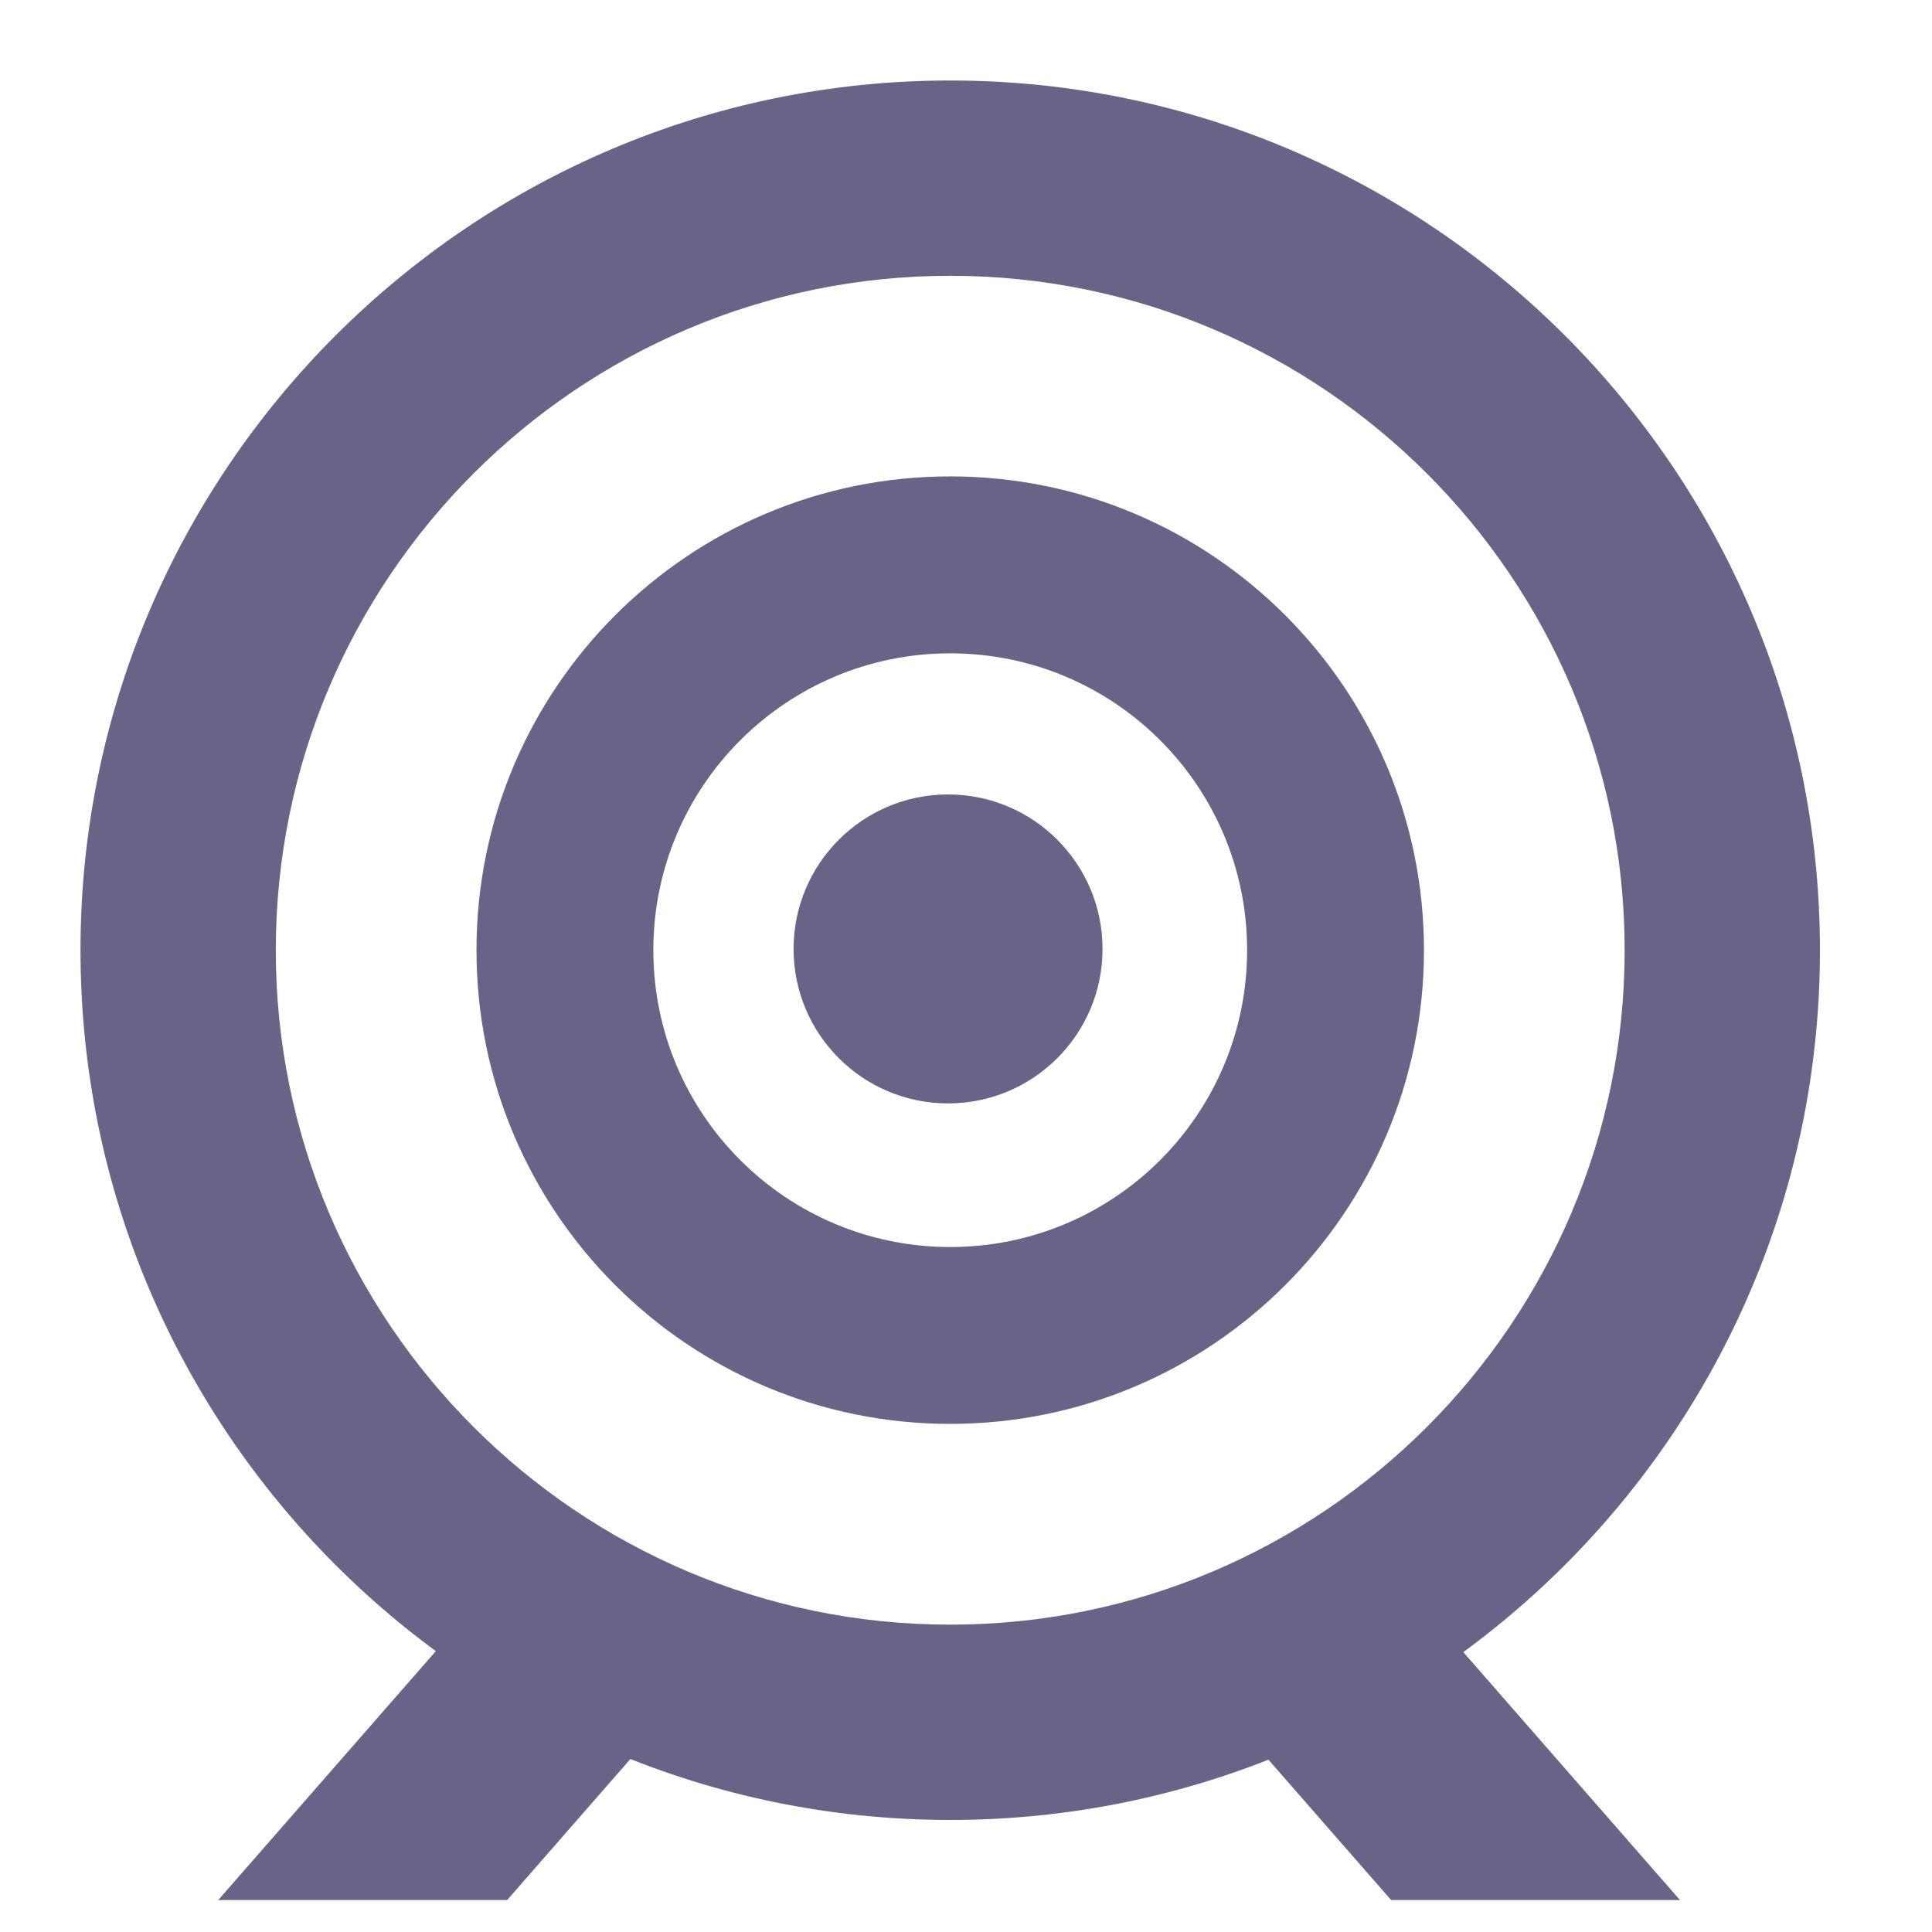
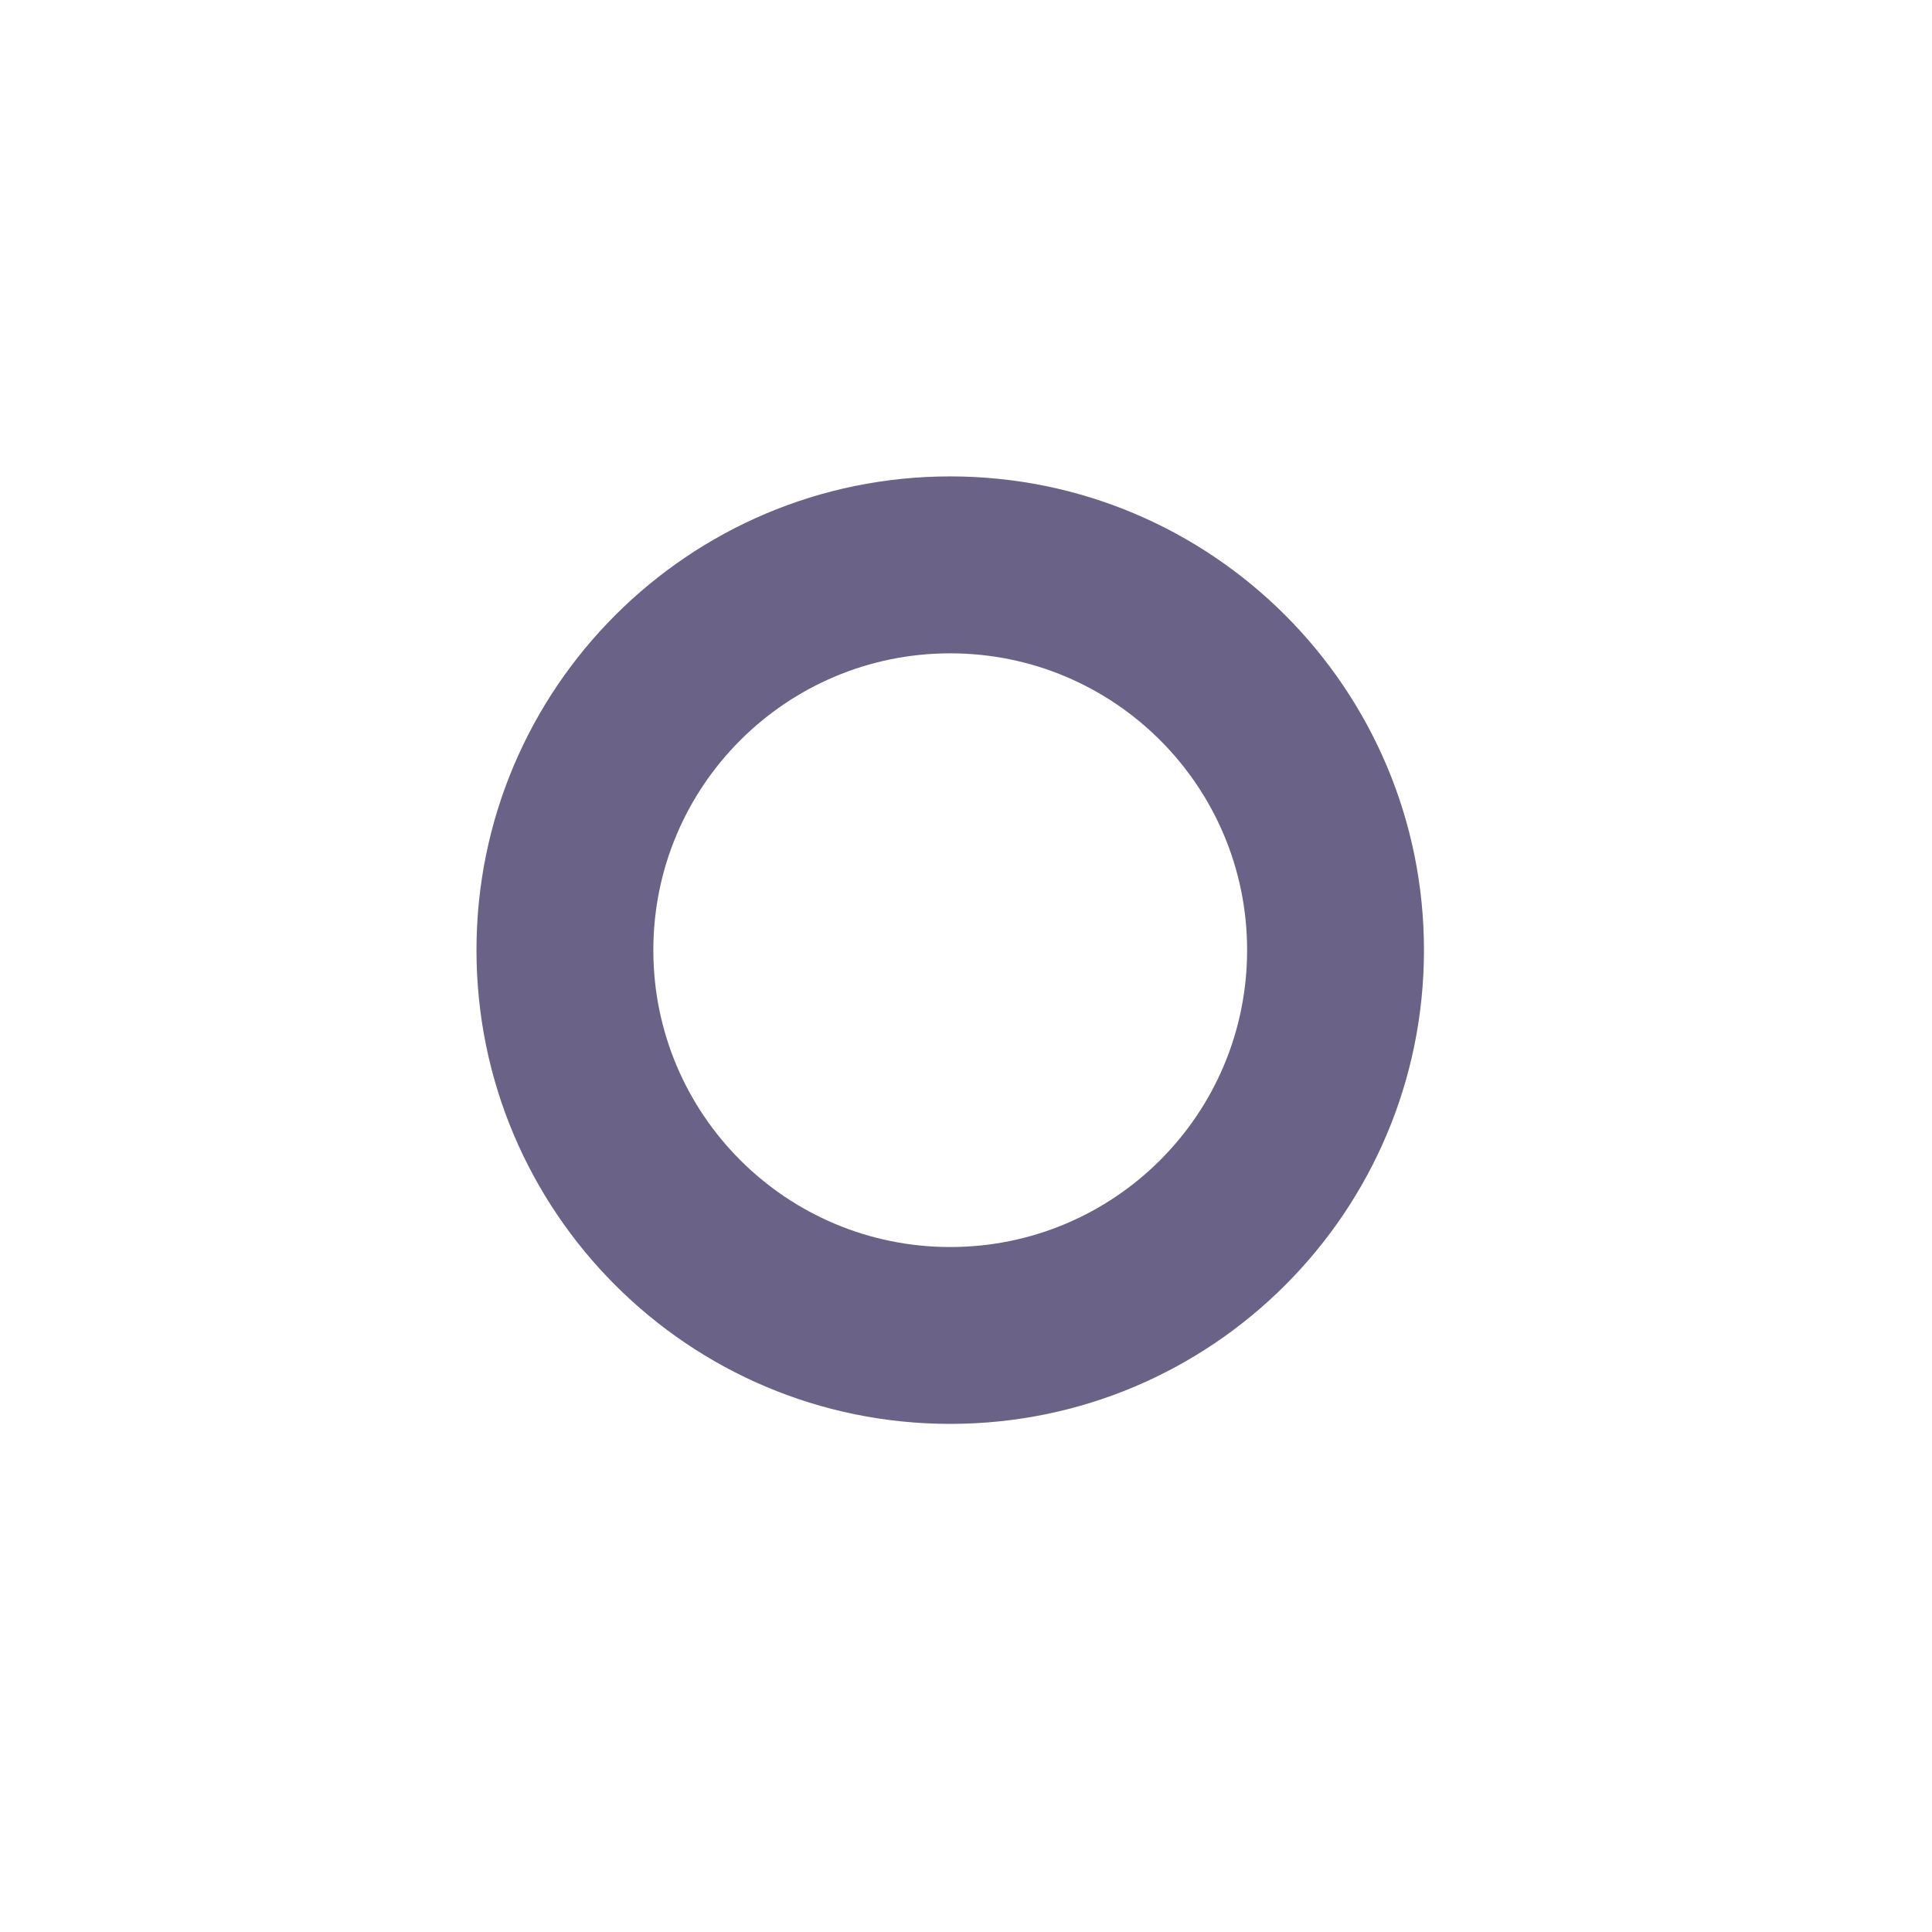
<svg xmlns="http://www.w3.org/2000/svg" width="24" height="24" viewBox="0 0 24 24" fill="none">
-   <path fill-rule="evenodd" clip-rule="evenodd" d="M11.804 3.426C7.183 3.426 3.426 7.184 3.426 11.804C3.426 16.425 7.183 20.182 11.804 20.182C16.425 20.182 20.182 16.425 20.182 11.804C20.182 7.184 16.425 3.426 11.804 3.426M11.804 22.608C5.847 22.608 1 17.762 1 11.804C1 5.847 5.847 1 11.804 1C17.762 1 22.608 5.847 22.608 11.804C22.608 17.762 17.762 22.608 11.804 22.608" fill="#6B6387" />
  <path fill-rule="evenodd" clip-rule="evenodd" d="M11.804 15.491C9.766 15.491 8.116 13.841 8.116 11.803C8.116 9.767 9.766 8.116 11.804 8.116C13.842 8.116 15.492 9.767 15.492 11.803C15.492 13.841 13.842 15.491 11.804 15.491M11.804 5.918C8.554 5.918 5.919 8.554 5.919 11.803C5.919 15.054 8.554 17.688 11.804 17.688C15.054 17.688 17.689 15.054 17.689 11.803C17.689 8.554 15.054 5.918 11.804 5.918" fill="#6B6387" />
-   <path fill-rule="evenodd" clip-rule="evenodd" d="M13.696 11.788C13.696 12.848 12.837 13.707 11.777 13.707C10.717 13.707 9.858 12.848 9.858 11.788C9.858 10.729 10.717 9.869 11.777 9.869C12.837 9.869 13.696 10.729 13.696 11.788" fill="#6B6387" />
-   <path fill-rule="evenodd" clip-rule="evenodd" d="M9.077 20.425H5.489L2.711 23.603H6.3L9.077 20.425Z" fill="#6B6387" />
-   <path fill-rule="evenodd" clip-rule="evenodd" d="M14.503 20.425H18.092L20.869 23.603H17.281L14.503 20.425Z" fill="#6B6387" />
</svg>